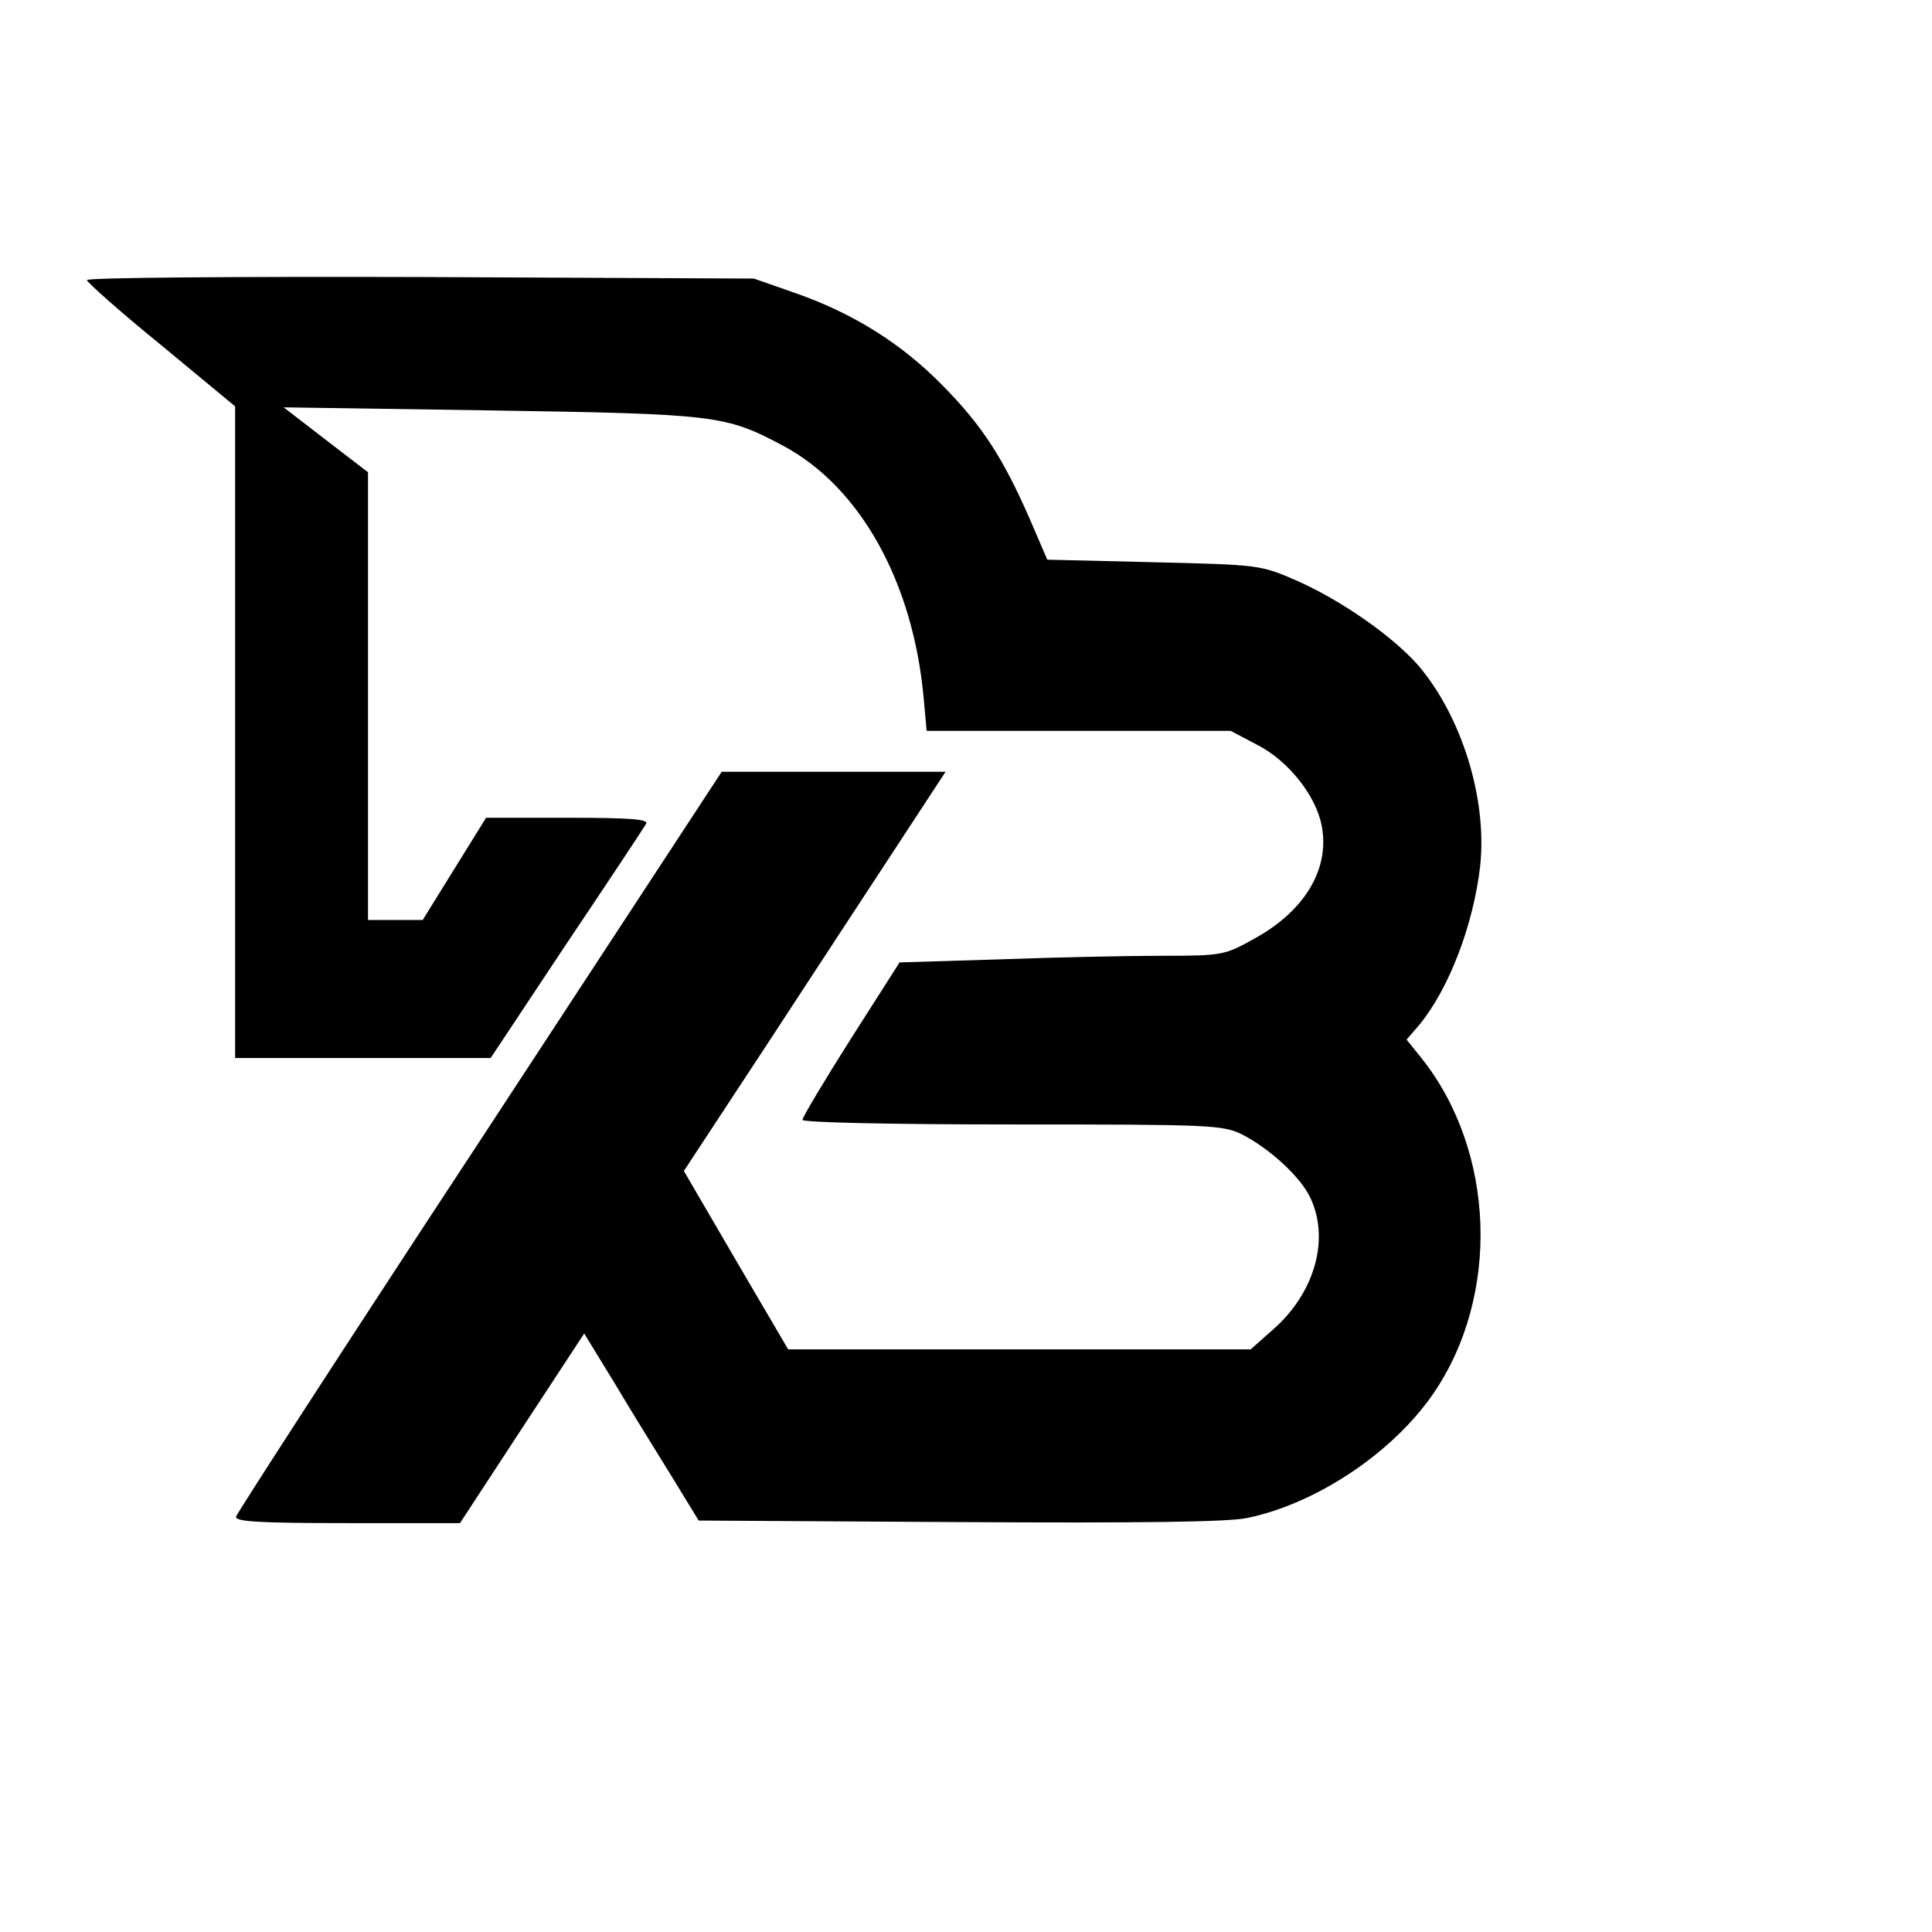
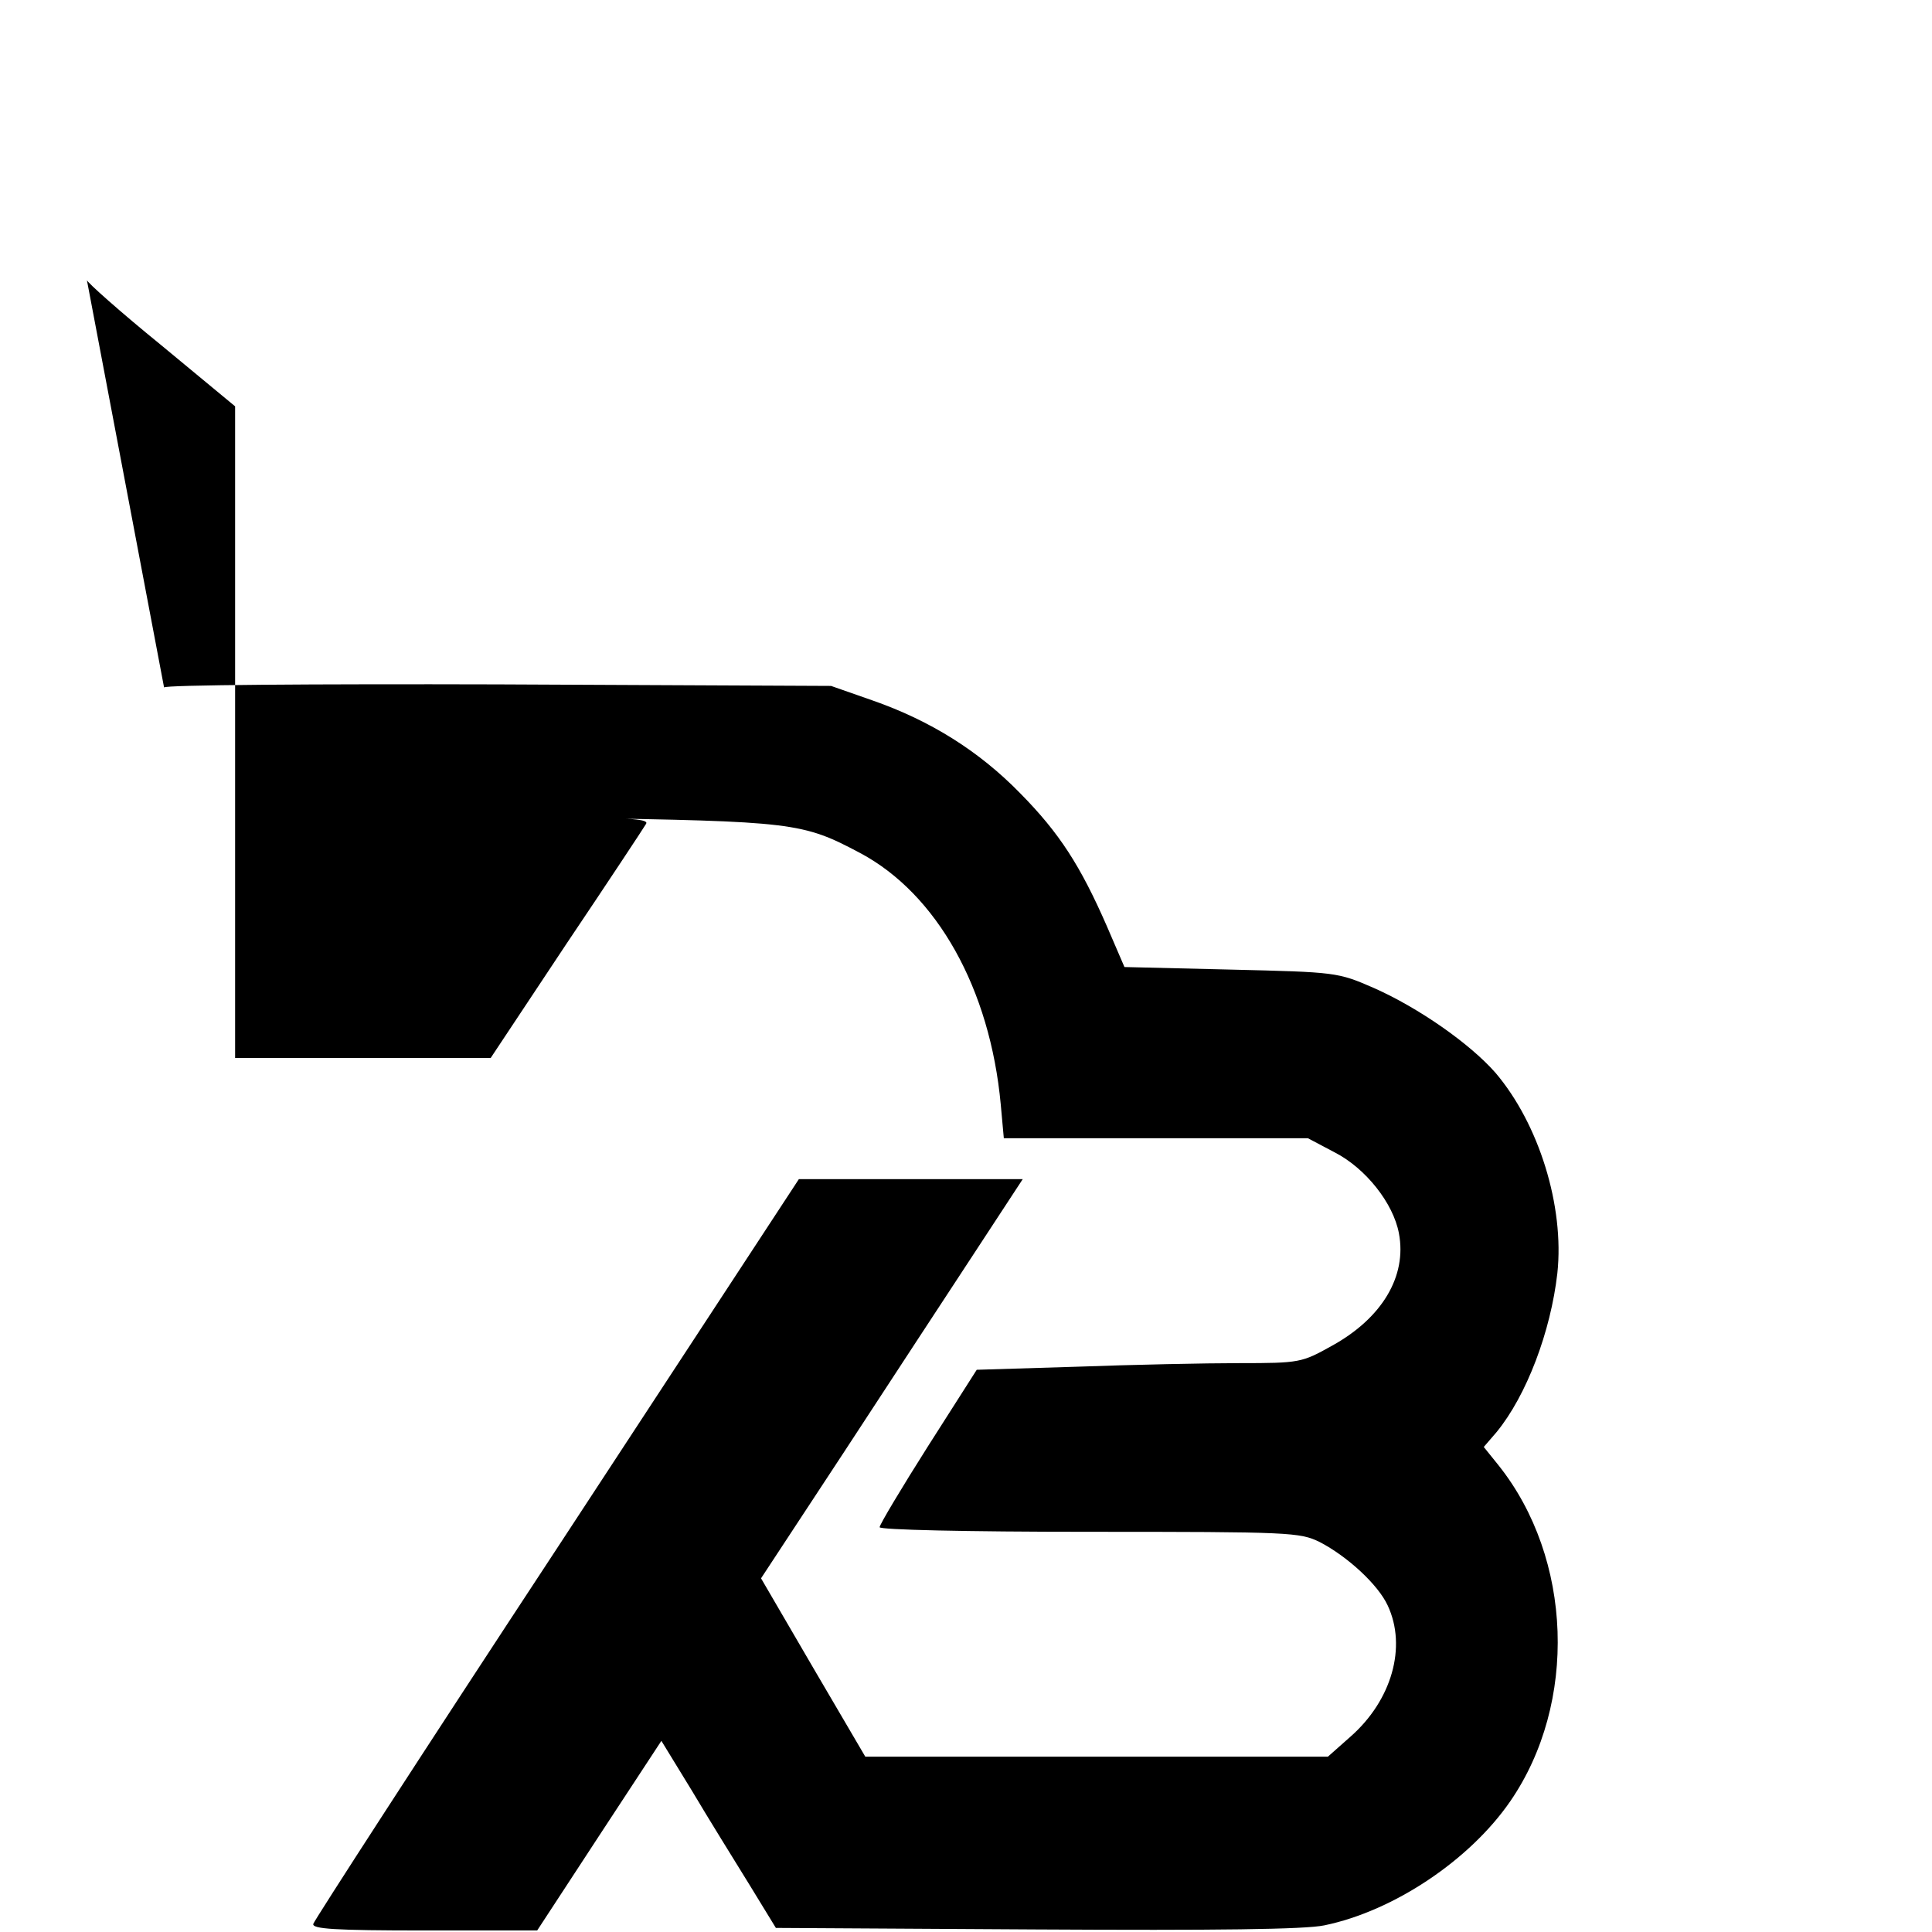
<svg xmlns="http://www.w3.org/2000/svg" version="1.0" width="100mm" height="100mm" viewBox="0 0 378 378" preserveAspectRatio="xMidYMid meet">
  <g transform="translate(0,378) scale(0.1,-0.1)" fill="#000000" stroke="none">
-     <path d="M170 3232 c0 -4 65 -62 145 -127 l145 -120 0 -637 0 -638 250 0 250 0 148 223 c82 122 152 228 156 235 6 9 -28 12 -153 12 l-160 0 -62 -100 -62 -100 -54 0 -53 0 0 438 0 438 -82 63 -83 64 405 -6 c442 -7 459 -9 572 -69 150 -80 254 -265 275 -492 l6 -66 297 0 298 0 53 -28 c60 -31 114 -99 125 -158 16 -84 -33 -166 -131 -220 -59 -33 -63 -34 -181 -34 -66 0 -209 -3 -318 -7 l-196 -6 -95 -149 c-52 -82 -95 -154 -95 -159 0 -5 166 -9 410 -9 394 0 412 -1 451 -20 54 -28 114 -83 133 -124 38 -81 8 -186 -73 -257 l-44 -39 -452 0 -453 0 -102 174 -102 175 163 248 c89 136 204 312 256 391 l93 142 -219 0 -219 0 -473 -722 c-261 -397 -475 -728 -477 -735 -3 -10 41 -13 217 -13 l221 0 121 185 122 186 60 -98 c32 -54 83 -136 112 -183 l52 -85 509 -3 c353 -2 526 0 564 8 136 28 285 128 364 243 132 192 122 475 -23 657 l-29 36 25 29 c59 72 106 197 119 311 14 131 -36 292 -121 392 -50 57 -150 127 -238 166 -71 31 -74 31 -280 36 l-208 5 -34 79 c-52 119 -93 183 -170 261 -80 82 -175 142 -290 182 l-80 28 -652 3 c-359 1 -653 -1 -653 -6z" />
+     <path d="M170 3232 c0 -4 65 -62 145 -127 l145 -120 0 -637 0 -638 250 0 250 0 148 223 c82 122 152 228 156 235 6 9 -28 12 -153 12 c442 -7 459 -9 572 -69 150 -80 254 -265 275 -492 l6 -66 297 0 298 0 53 -28 c60 -31 114 -99 125 -158 16 -84 -33 -166 -131 -220 -59 -33 -63 -34 -181 -34 -66 0 -209 -3 -318 -7 l-196 -6 -95 -149 c-52 -82 -95 -154 -95 -159 0 -5 166 -9 410 -9 394 0 412 -1 451 -20 54 -28 114 -83 133 -124 38 -81 8 -186 -73 -257 l-44 -39 -452 0 -453 0 -102 174 -102 175 163 248 c89 136 204 312 256 391 l93 142 -219 0 -219 0 -473 -722 c-261 -397 -475 -728 -477 -735 -3 -10 41 -13 217 -13 l221 0 121 185 122 186 60 -98 c32 -54 83 -136 112 -183 l52 -85 509 -3 c353 -2 526 0 564 8 136 28 285 128 364 243 132 192 122 475 -23 657 l-29 36 25 29 c59 72 106 197 119 311 14 131 -36 292 -121 392 -50 57 -150 127 -238 166 -71 31 -74 31 -280 36 l-208 5 -34 79 c-52 119 -93 183 -170 261 -80 82 -175 142 -290 182 l-80 28 -652 3 c-359 1 -653 -1 -653 -6z" />
  </g>
</svg>